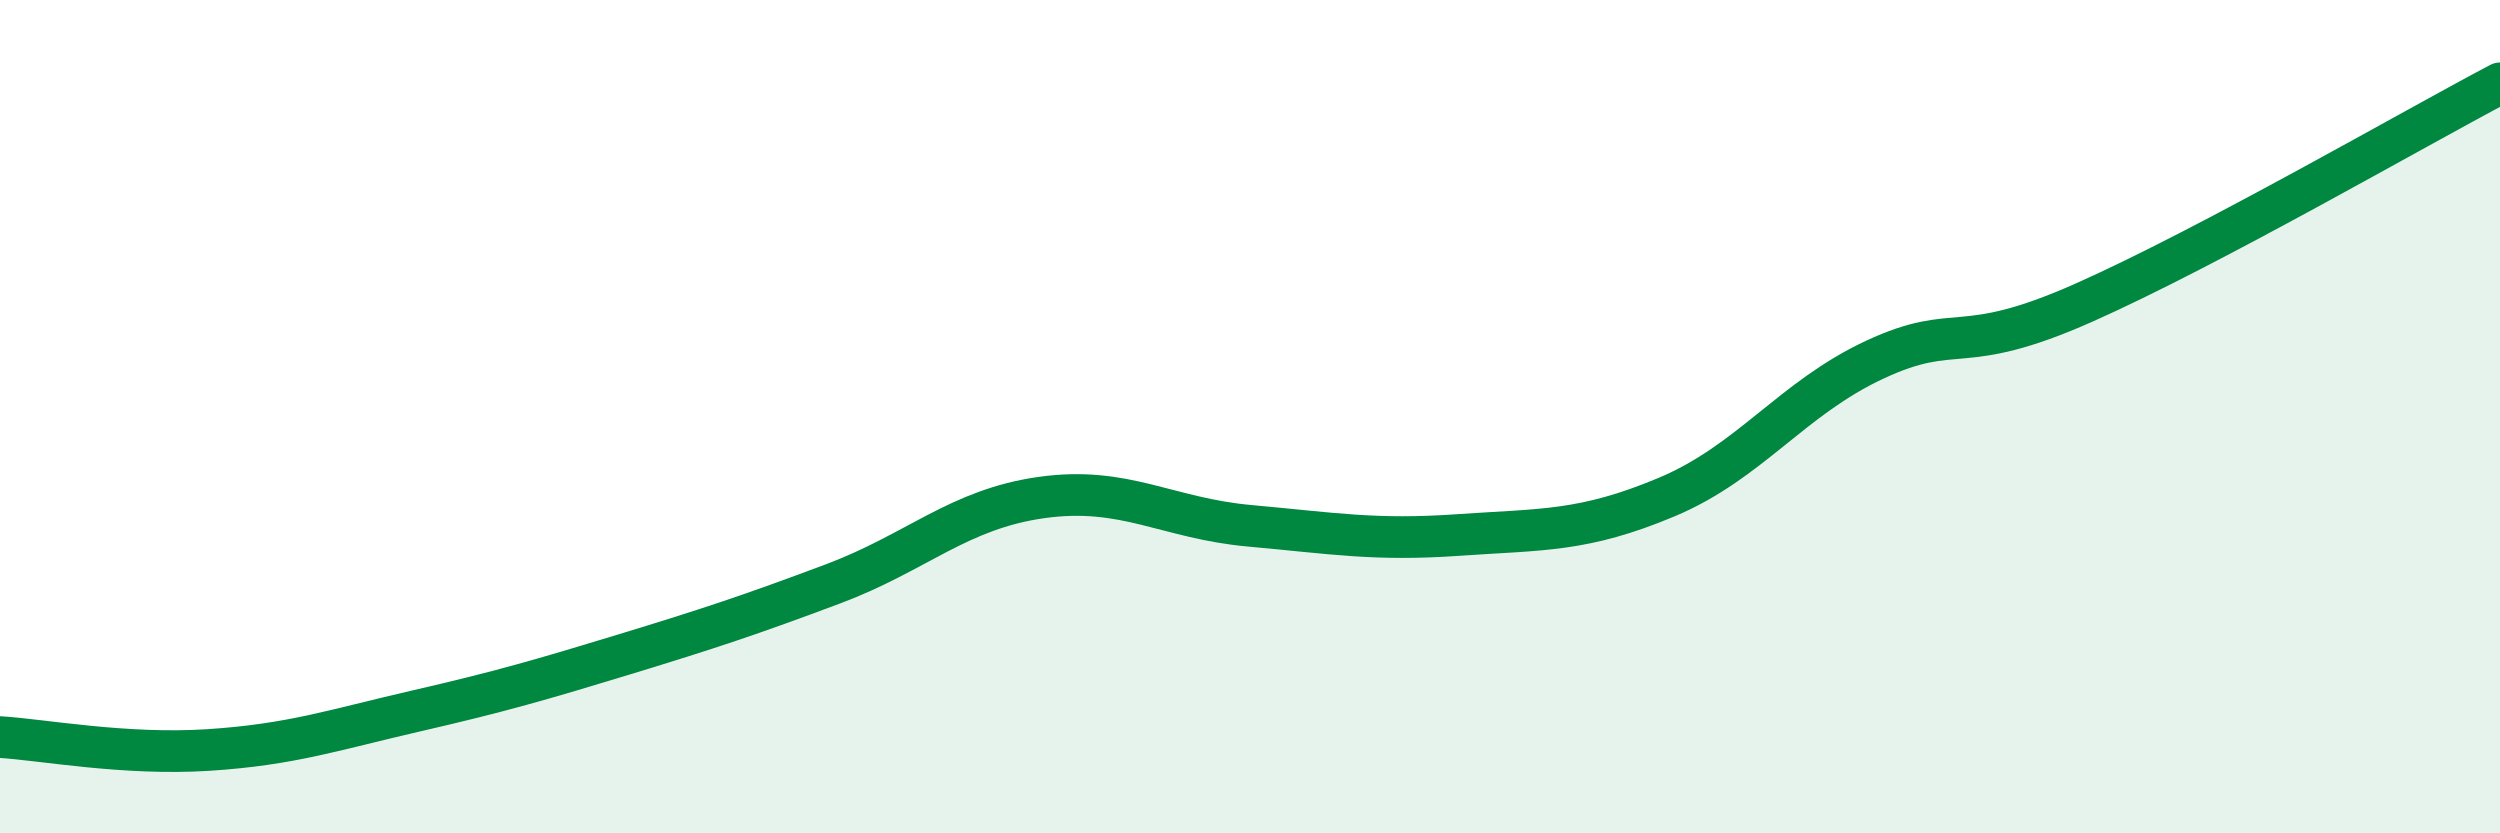
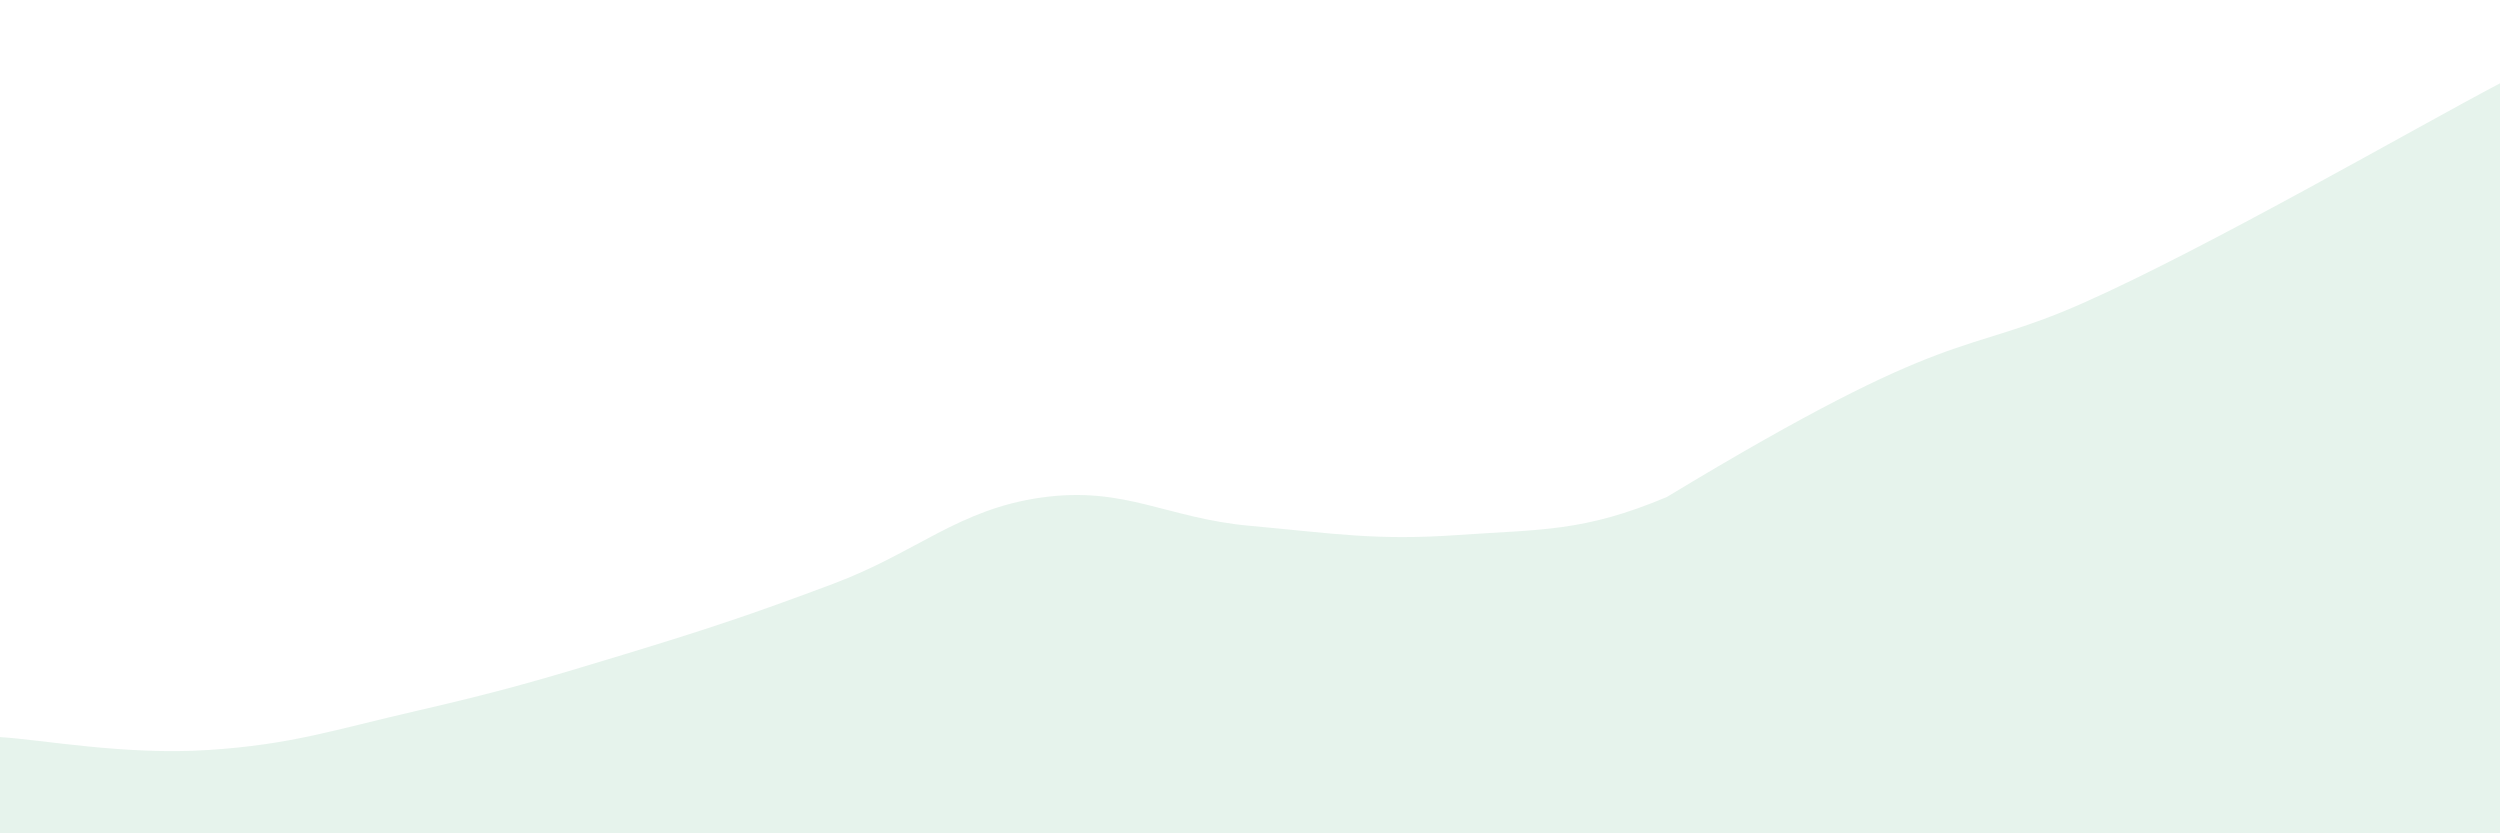
<svg xmlns="http://www.w3.org/2000/svg" width="60" height="20" viewBox="0 0 60 20">
-   <path d="M 0,17.69 C 1,17.75 3,18.13 5,18 C 7,17.87 8,17.52 10,17.06 C 12,16.6 13,16.31 15,15.7 C 17,15.09 18,14.76 20,14.01 C 22,13.26 23,12.22 25,11.94 C 27,11.66 28,12.44 30,12.62 C 32,12.8 33,12.98 35,12.84 C 37,12.7 38,12.77 40,11.93 C 42,11.09 43,9.56 45,8.63 C 47,7.7 47,8.6 50,7.27 C 53,5.94 58,3.05 60,2L60 20L0 20Z" fill="#008740" opacity="0.1" stroke-linecap="round" stroke-linejoin="round" />
-   <path d="M 0,17.69 C 1,17.75 3,18.13 5,18 C 7,17.87 8,17.52 10,17.06 C 12,16.6 13,16.31 15,15.7 C 17,15.09 18,14.76 20,14.01 C 22,13.26 23,12.22 25,11.94 C 27,11.66 28,12.44 30,12.62 C 32,12.8 33,12.98 35,12.84 C 37,12.7 38,12.77 40,11.93 C 42,11.09 43,9.56 45,8.63 C 47,7.7 47,8.6 50,7.27 C 53,5.94 58,3.05 60,2" stroke="#008740" stroke-width="1" fill="none" stroke-linecap="round" stroke-linejoin="round" />
+   <path d="M 0,17.69 C 1,17.75 3,18.13 5,18 C 7,17.87 8,17.52 10,17.06 C 12,16.6 13,16.31 15,15.7 C 17,15.09 18,14.76 20,14.01 C 22,13.26 23,12.22 25,11.94 C 27,11.66 28,12.44 30,12.62 C 32,12.8 33,12.98 35,12.84 C 37,12.7 38,12.77 40,11.93 C 47,7.7 47,8.6 50,7.27 C 53,5.94 58,3.05 60,2L60 20L0 20Z" fill="#008740" opacity="0.1" stroke-linecap="round" stroke-linejoin="round" />
</svg>